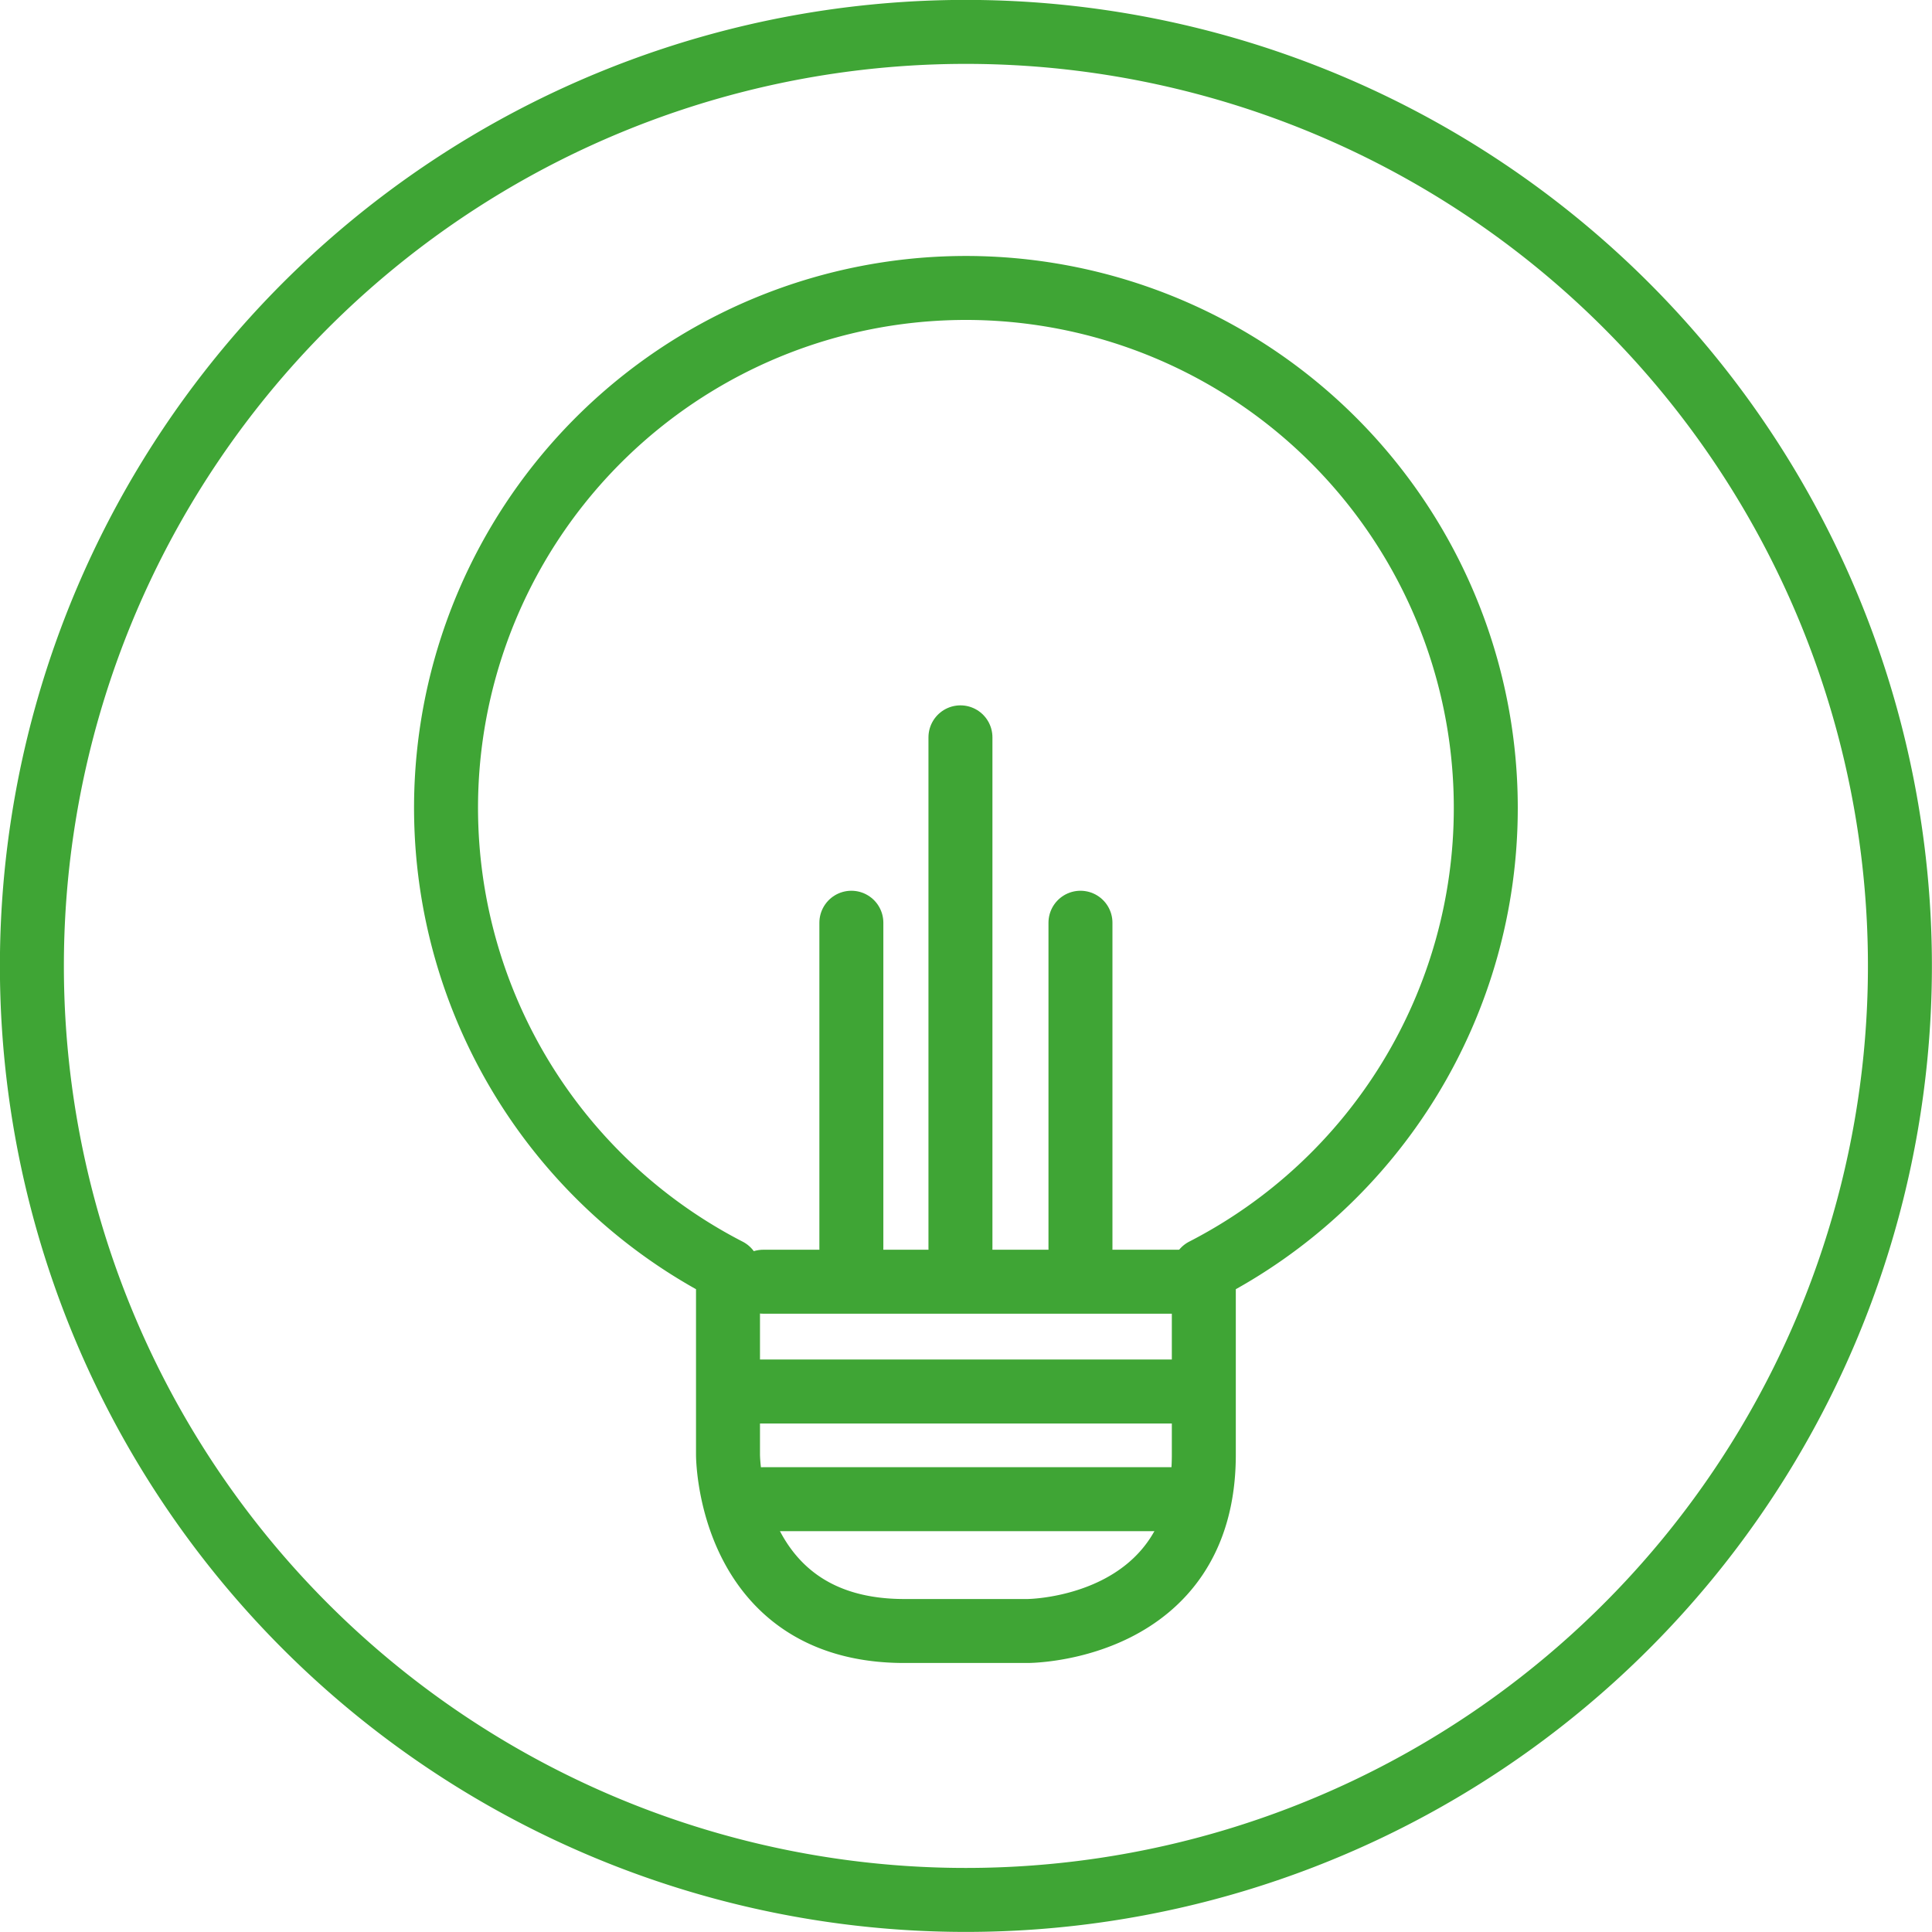
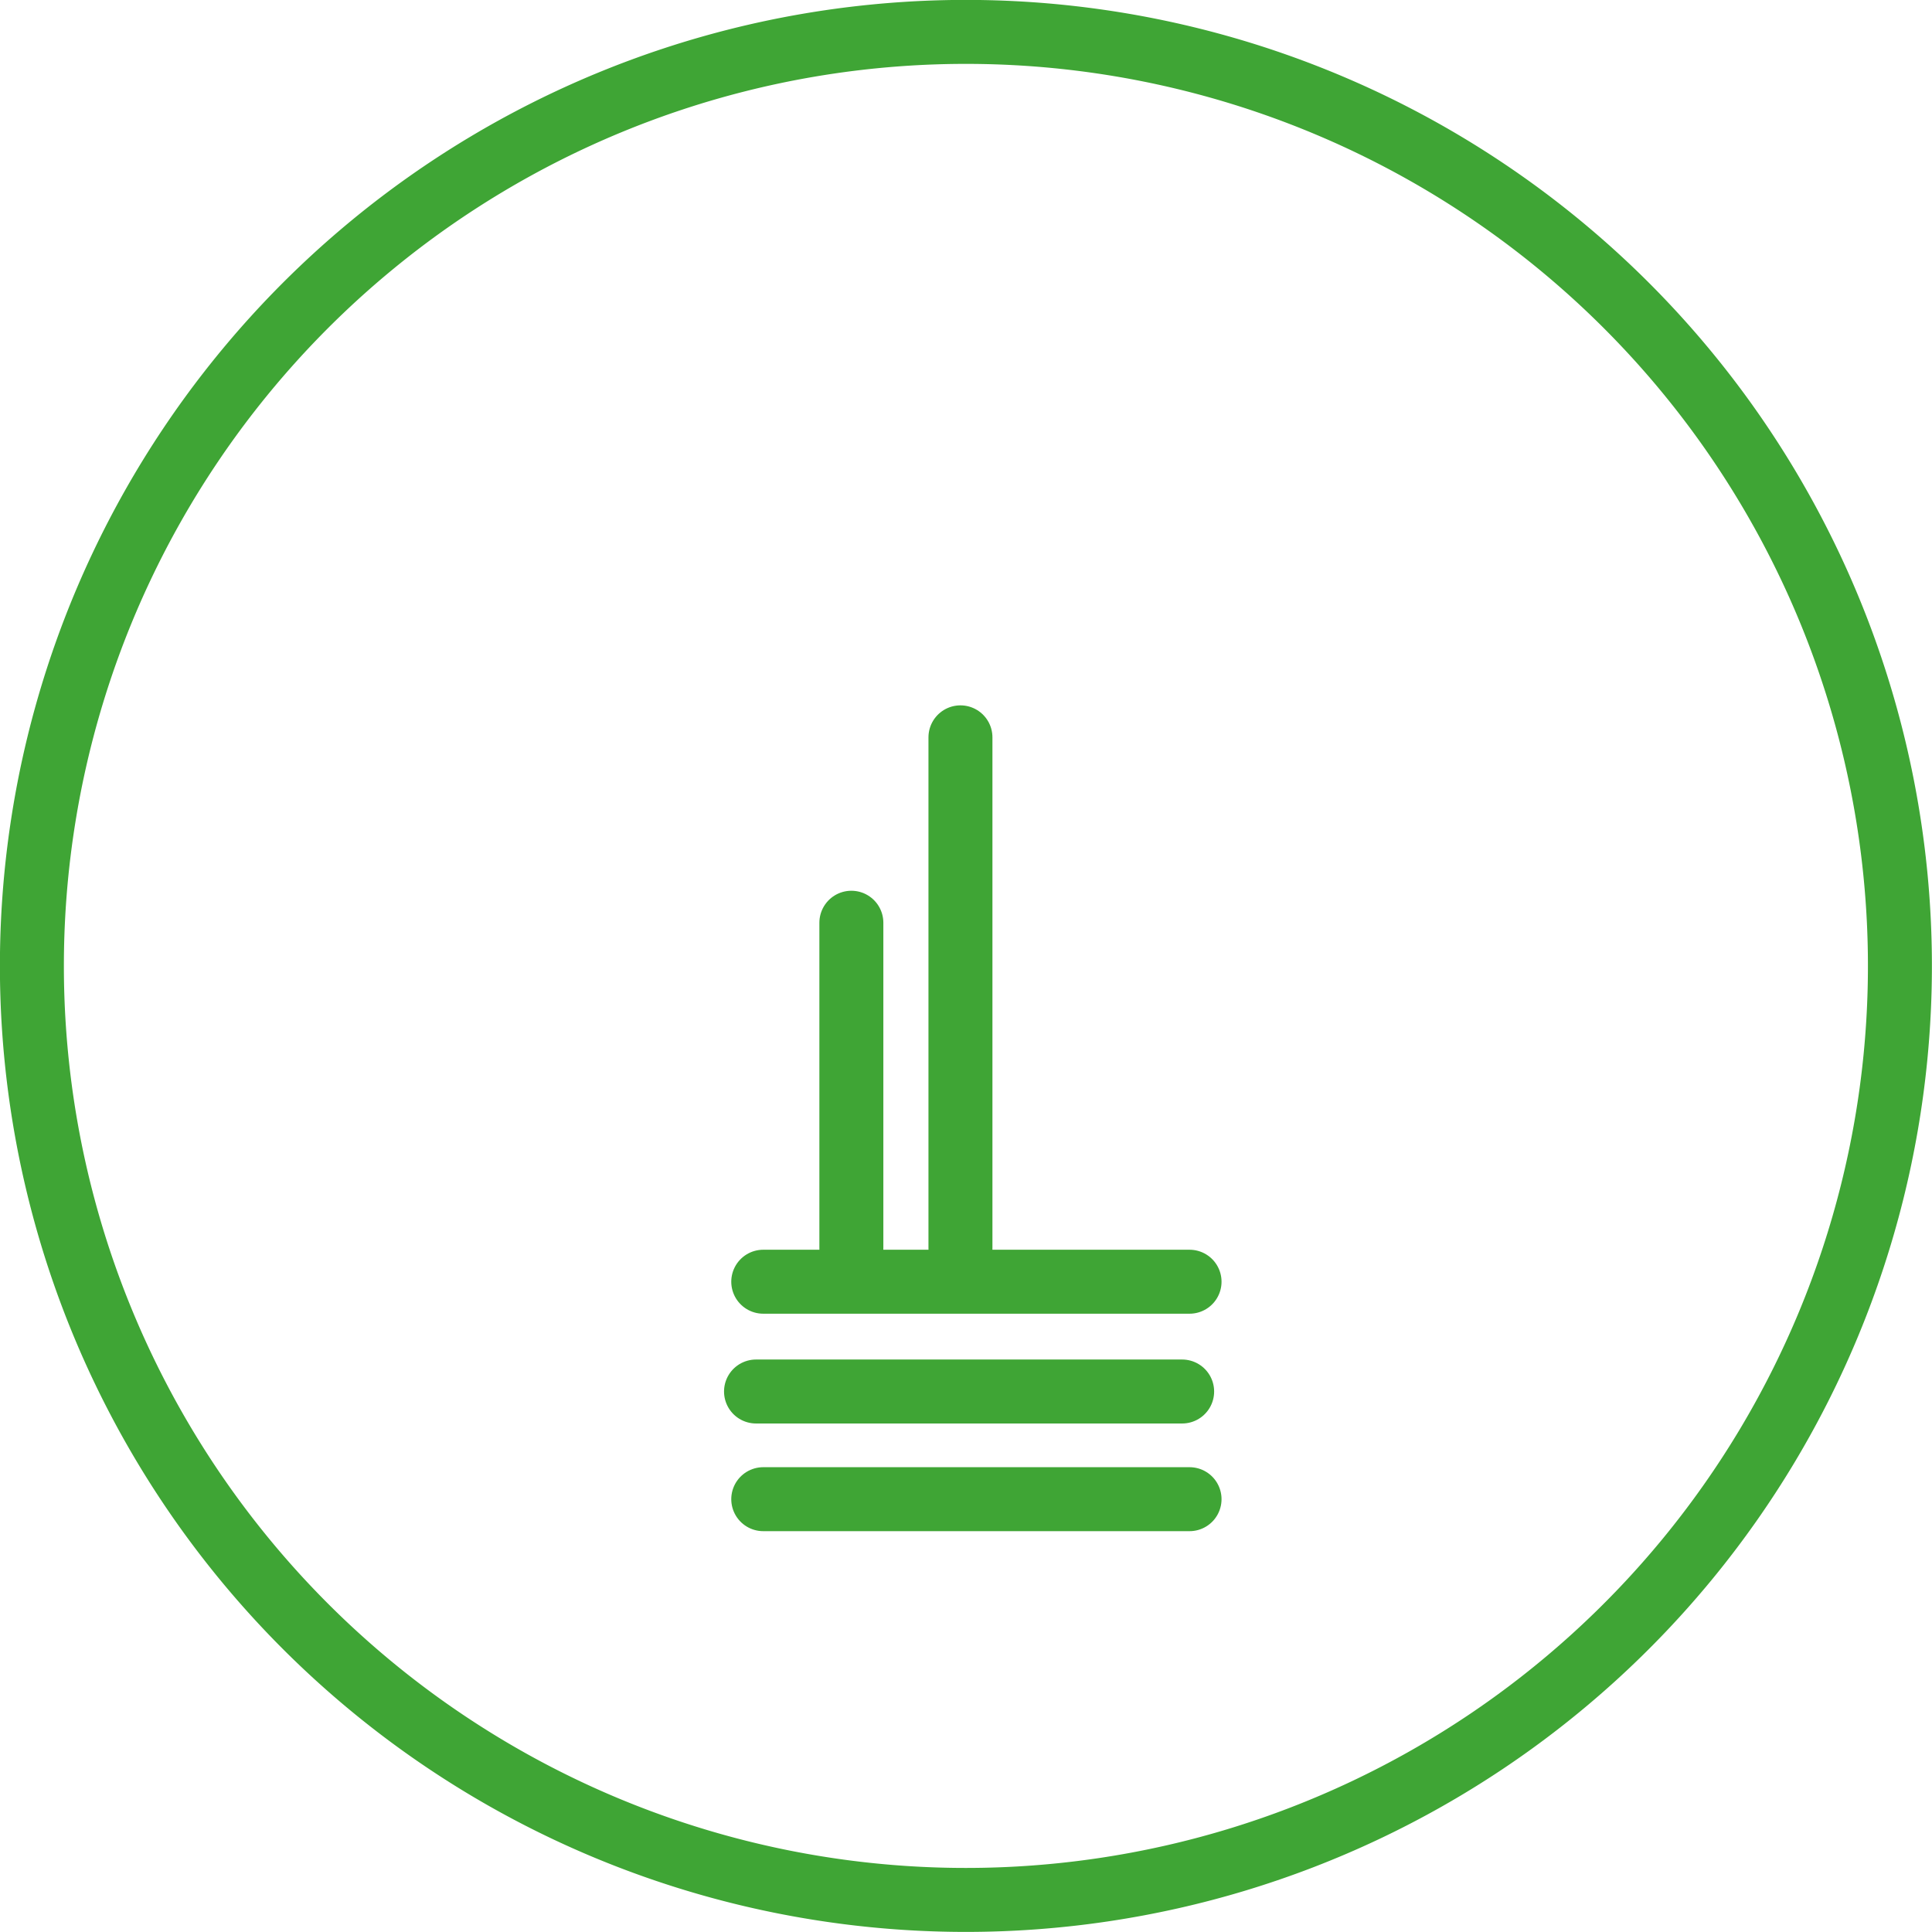
<svg xmlns="http://www.w3.org/2000/svg" viewBox="0 0 109.63 109.63">
  <defs>
    <style>.cls-1{fill:none;stroke:#3fa535;stroke-linecap:round;stroke-linejoin:round;stroke-width:3.63px;}</style>
  </defs>
  <title>icona-idea</title>
  <g id="Livello_2" data-name="Livello 2">
    <g id="Modello_1" data-name="Modello 1">
      <path class="cls-1" d="M54.81,107.81a53,53,0,1,0-53-53A53,53,0,0,0,54.81,107.81Z" />
-       <line class="cls-1" x1="61.31" y1="70.84" x2="61.31" y2="52.36" />
      <line class="cls-1" x1="43.31" y1="72.73" x2="67.5" y2="72.73" />
-       <path class="cls-1" d="M84.31,45.86a29.5,29.5,0,1,0-43,26.21V82.55s0,10,10,10h7s10,0,10-10V72.07A29.47,29.47,0,0,0,84.31,45.86Z" />
      <line class="cls-1" x1="42.9" y1="78.96" x2="67.08" y2="78.96" />
      <line class="cls-1" x1="43.31" y1="85.07" x2="67.5" y2="85.07" />
      <line class="cls-1" x1="54.5" y1="70.84" x2="54.5" y2="41.84" />
      <line class="cls-1" x1="48.31" y1="70.84" x2="48.31" y2="52.36" />
    </g>
  </g>
</svg>